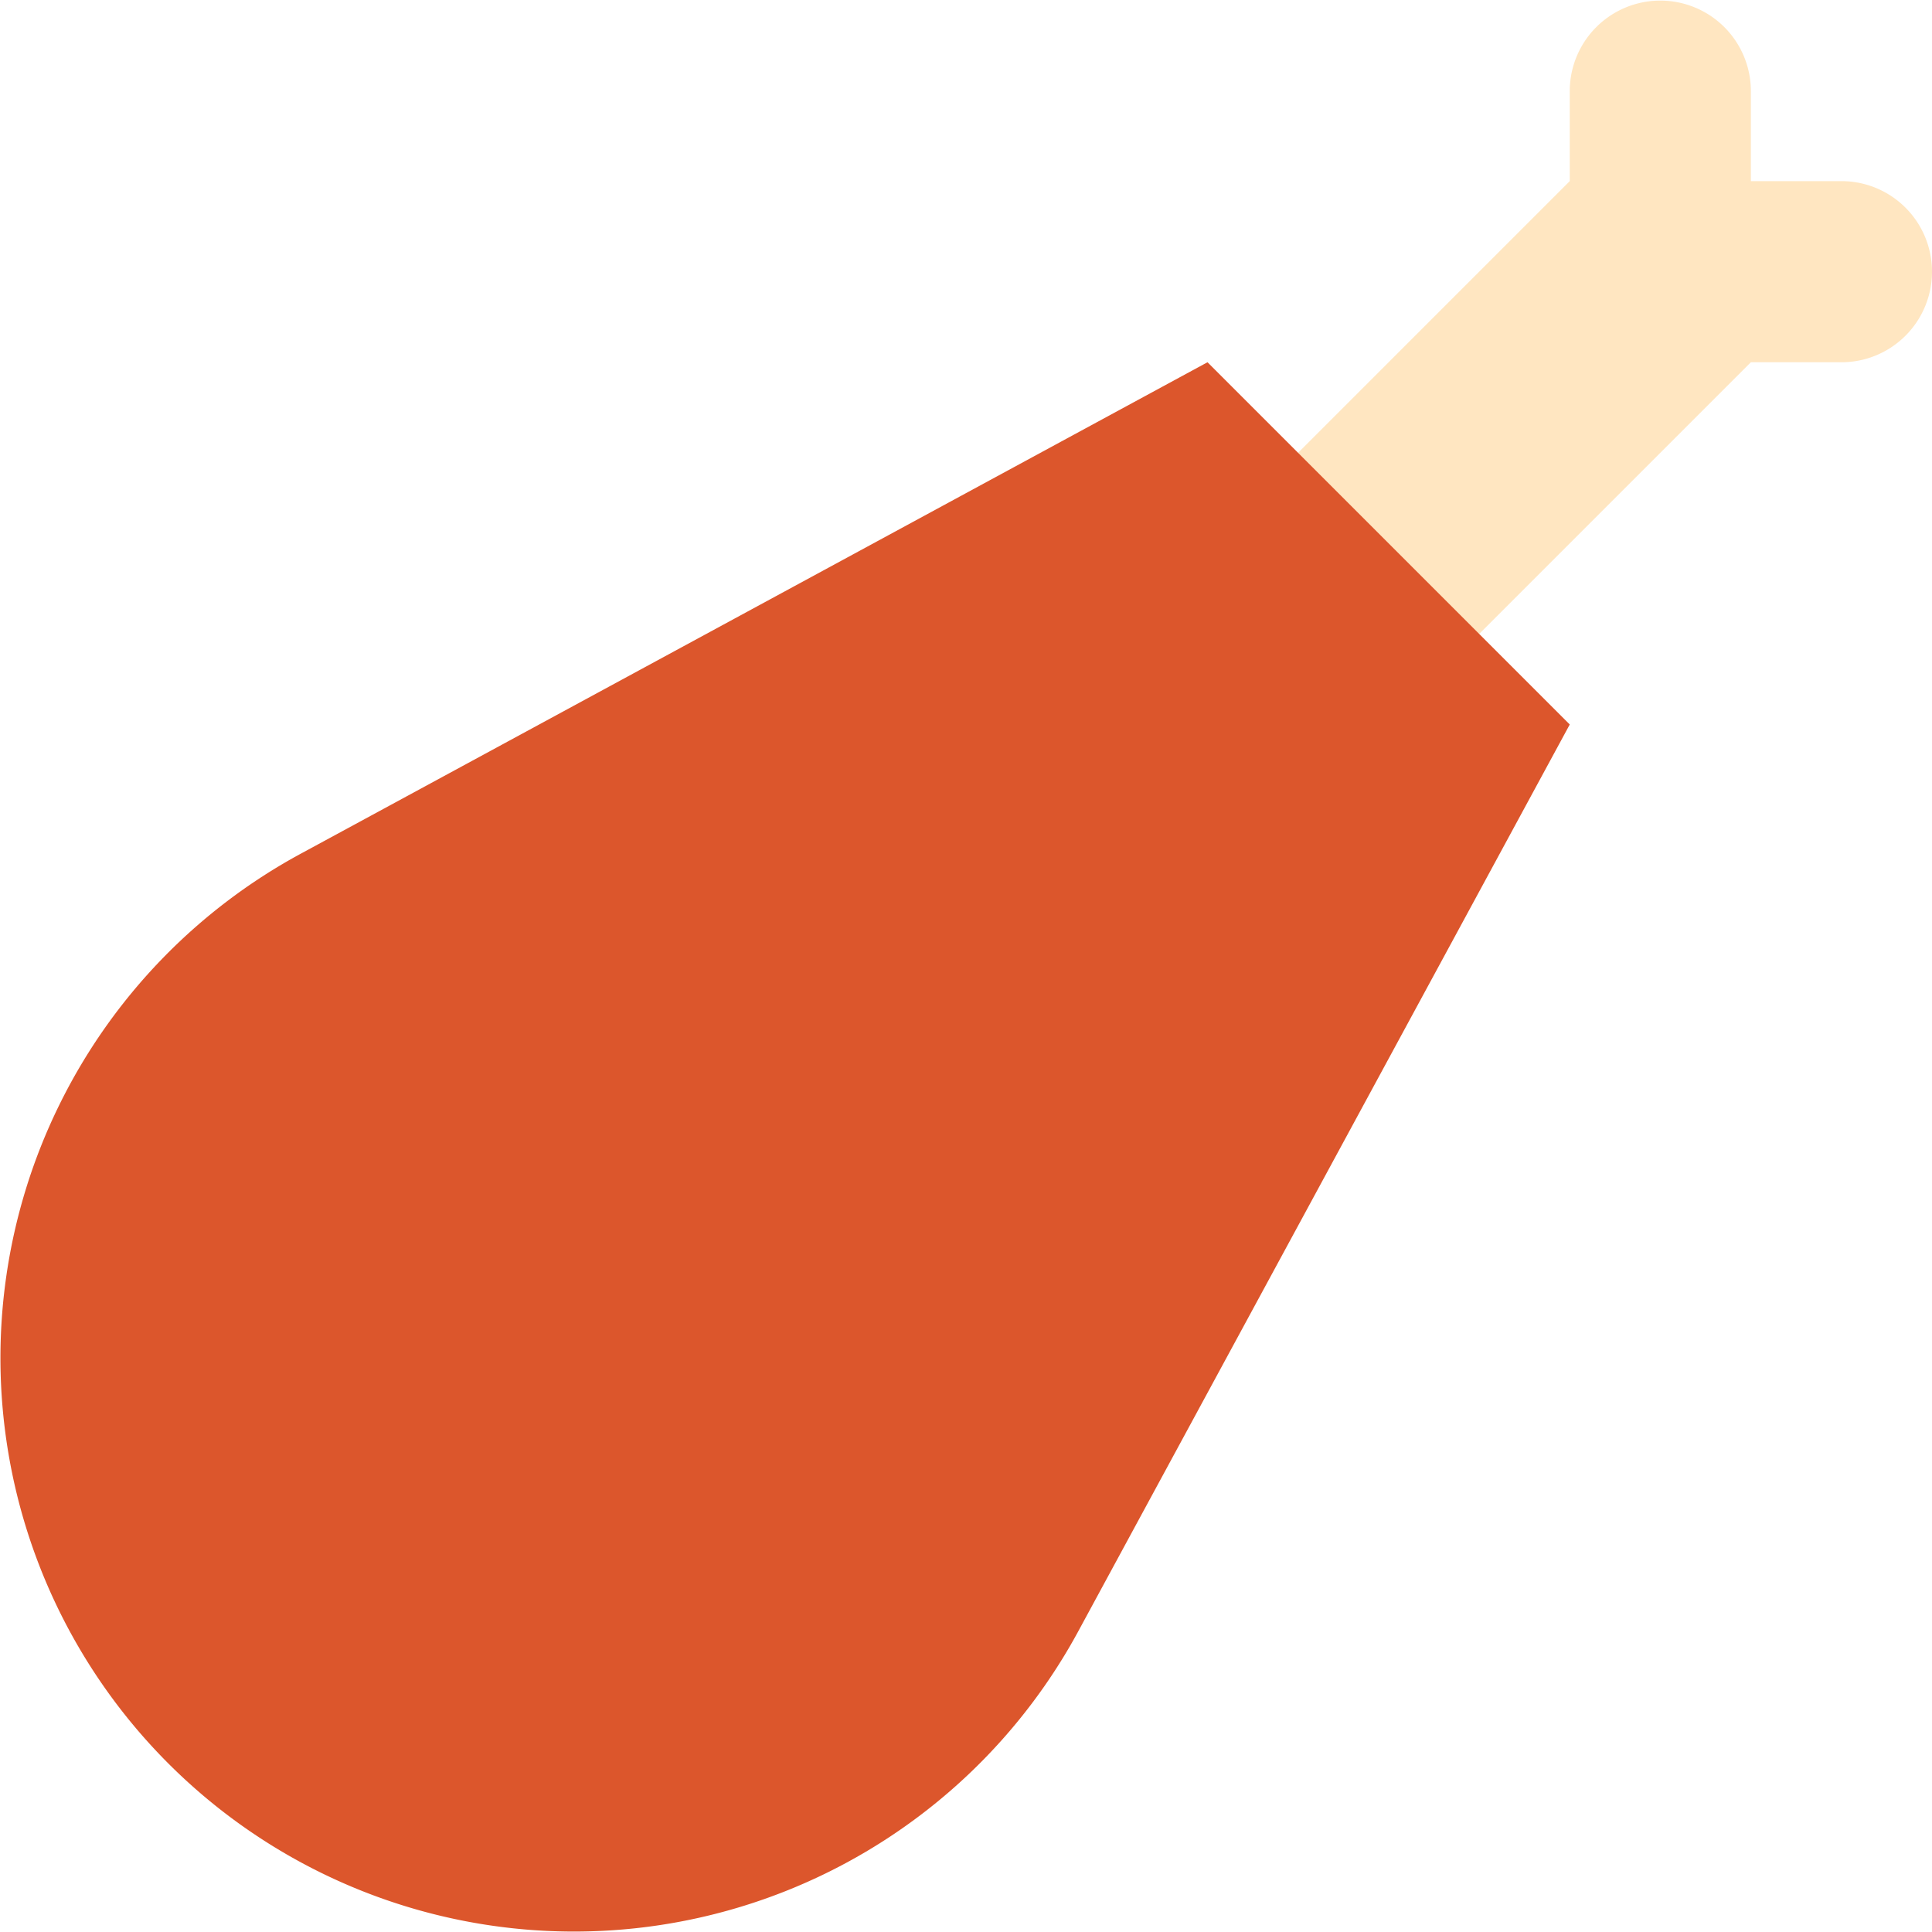
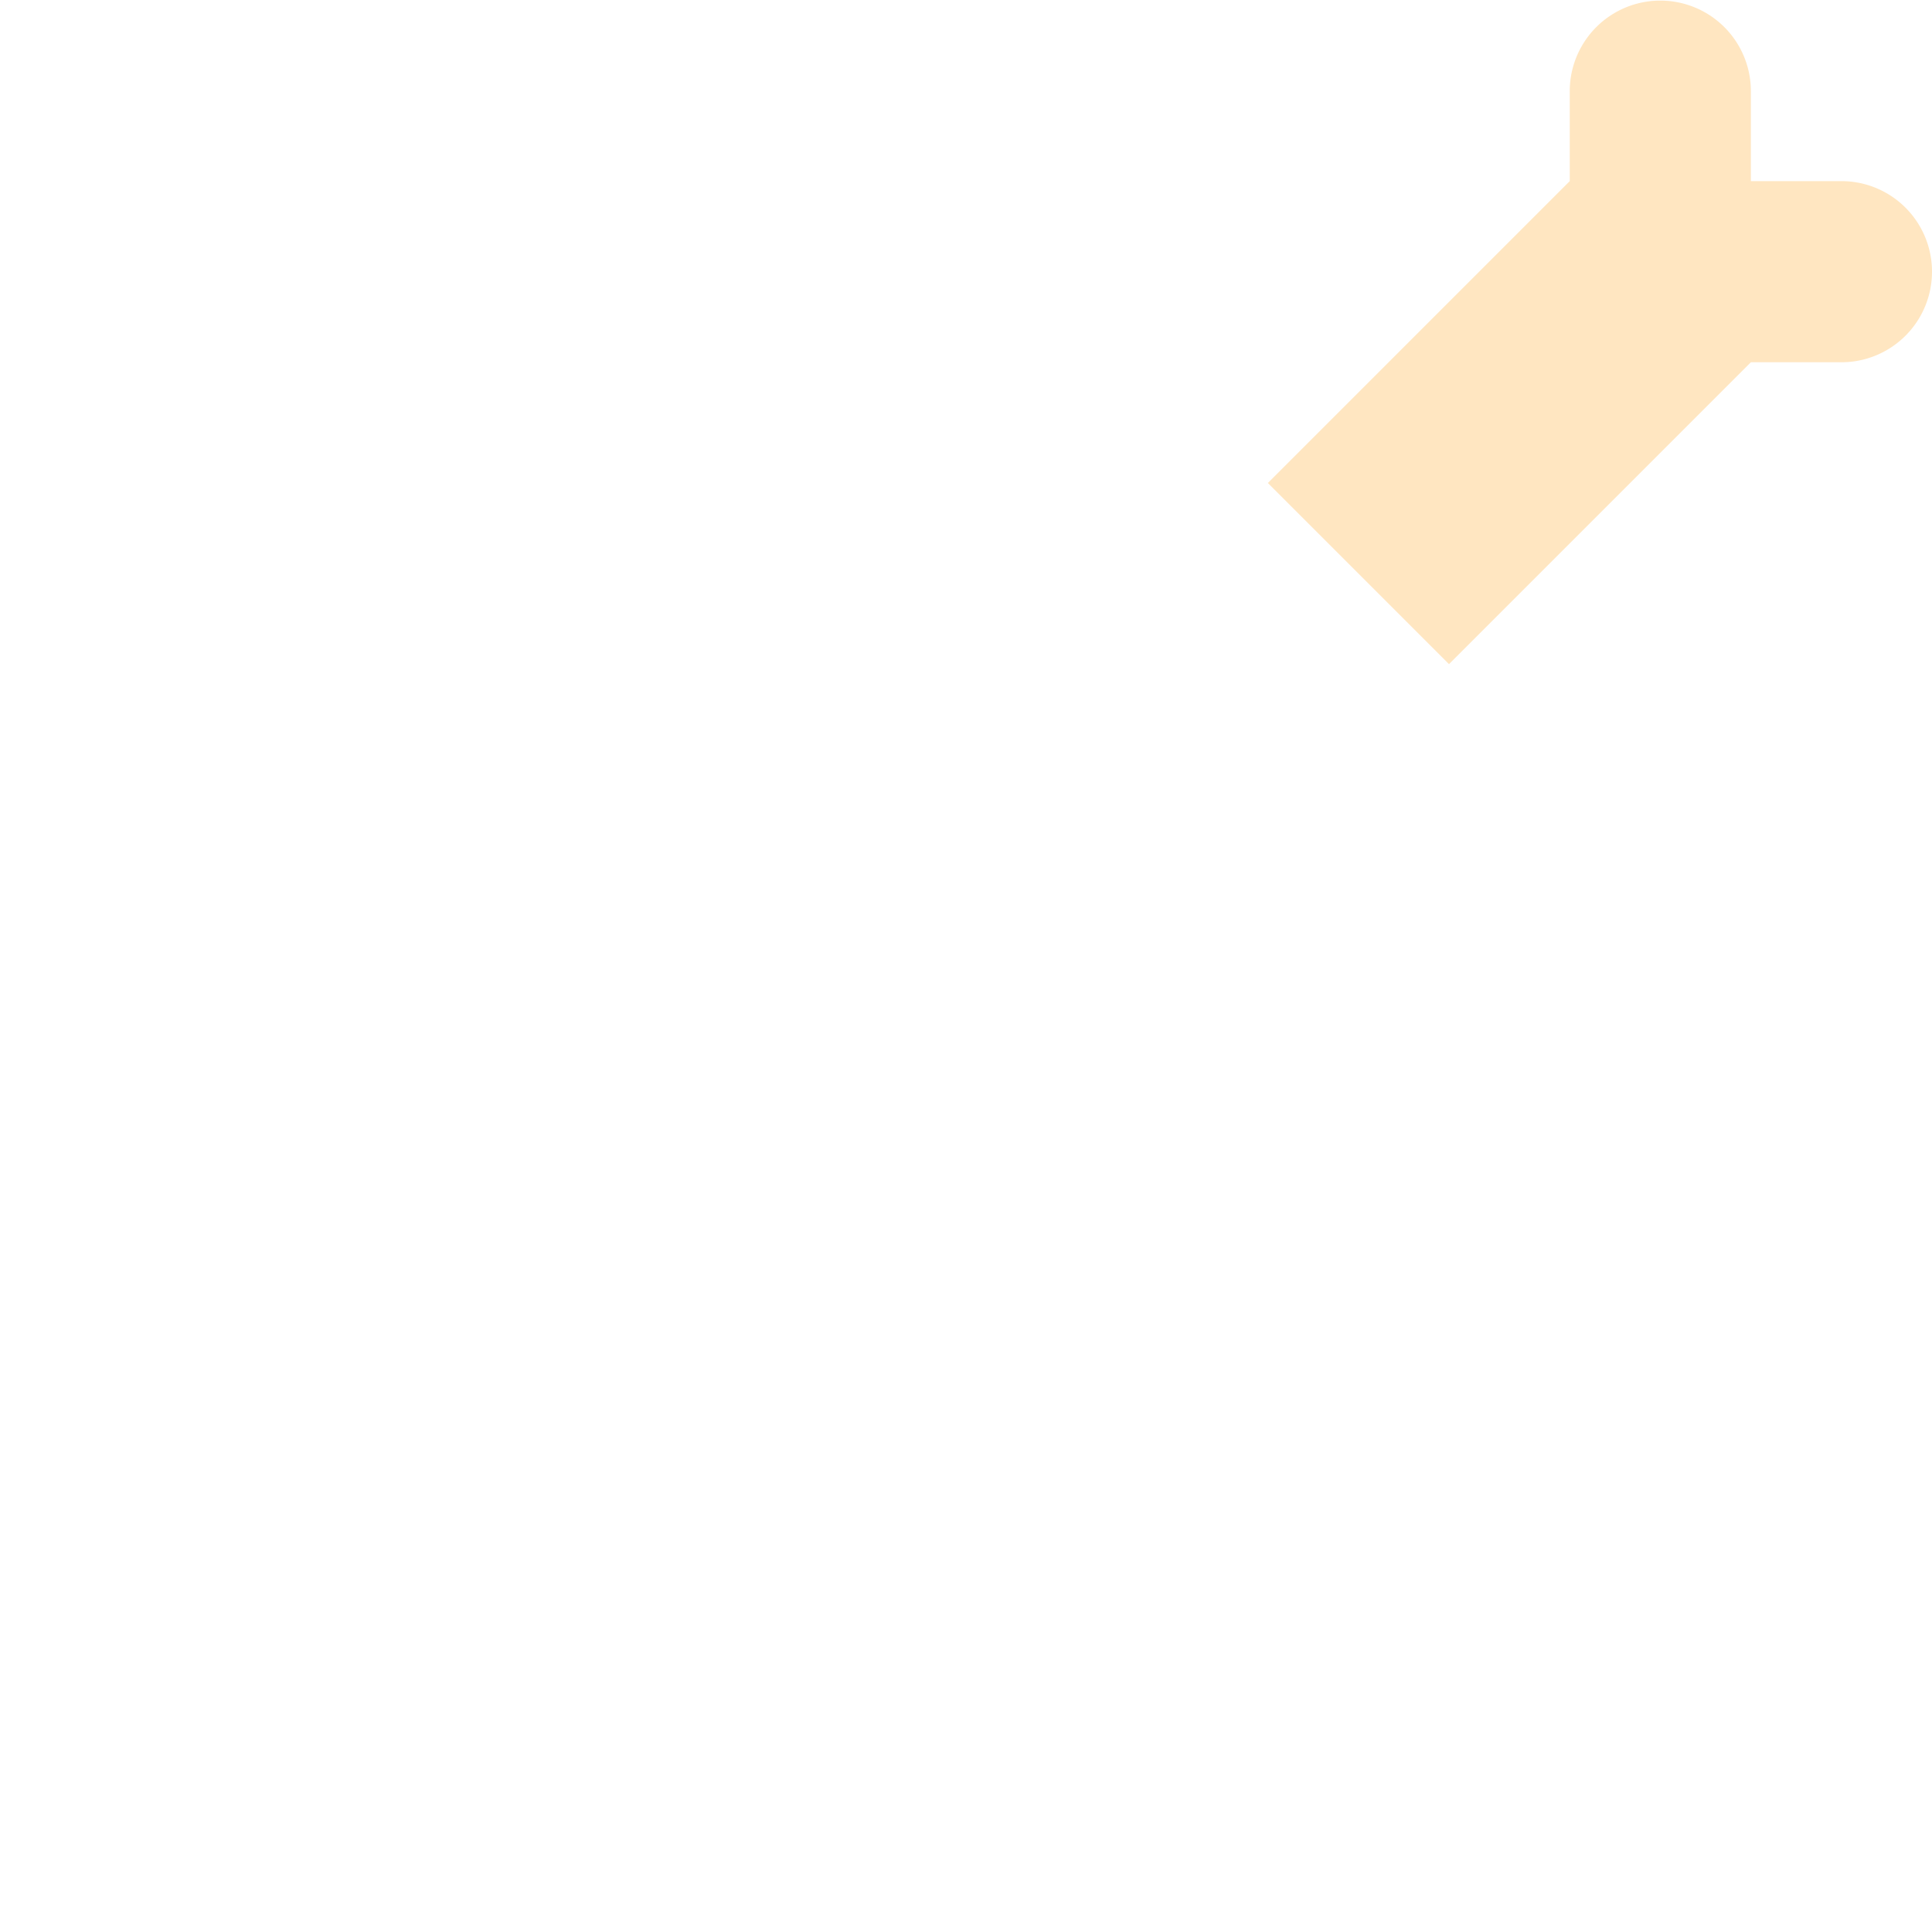
<svg xmlns="http://www.w3.org/2000/svg" width="800px" height="800px" viewBox="0 0 32 32" id="icons" fill="#000000">
  <g id="SVGRepo_bgCarrier" stroke-width="0" />
  <g id="SVGRepo_tracerCarrier" stroke-linecap="round" stroke-linejoin="round" />
  <g id="SVGRepo_iconCarrier">
    <defs>
      <style>.cls-1{fill:#ffe6c1;}.cls-2{fill:#dc562c;}</style>
    </defs>
    <title>Chicken</title>
    <path class="cls-1" d="M30.5,3H29V1.51a1.5,1.5,0,1,0-3,0V3L21,8l3,3,5-5h1.5a1.5,1.5,0,0,0,0-3Z" />
-     <path class="cls-2" d="M26,12,20,6,5,14.13A9.5,9.5,0,1,0,17.87,27Z" />
  </g>
</svg>